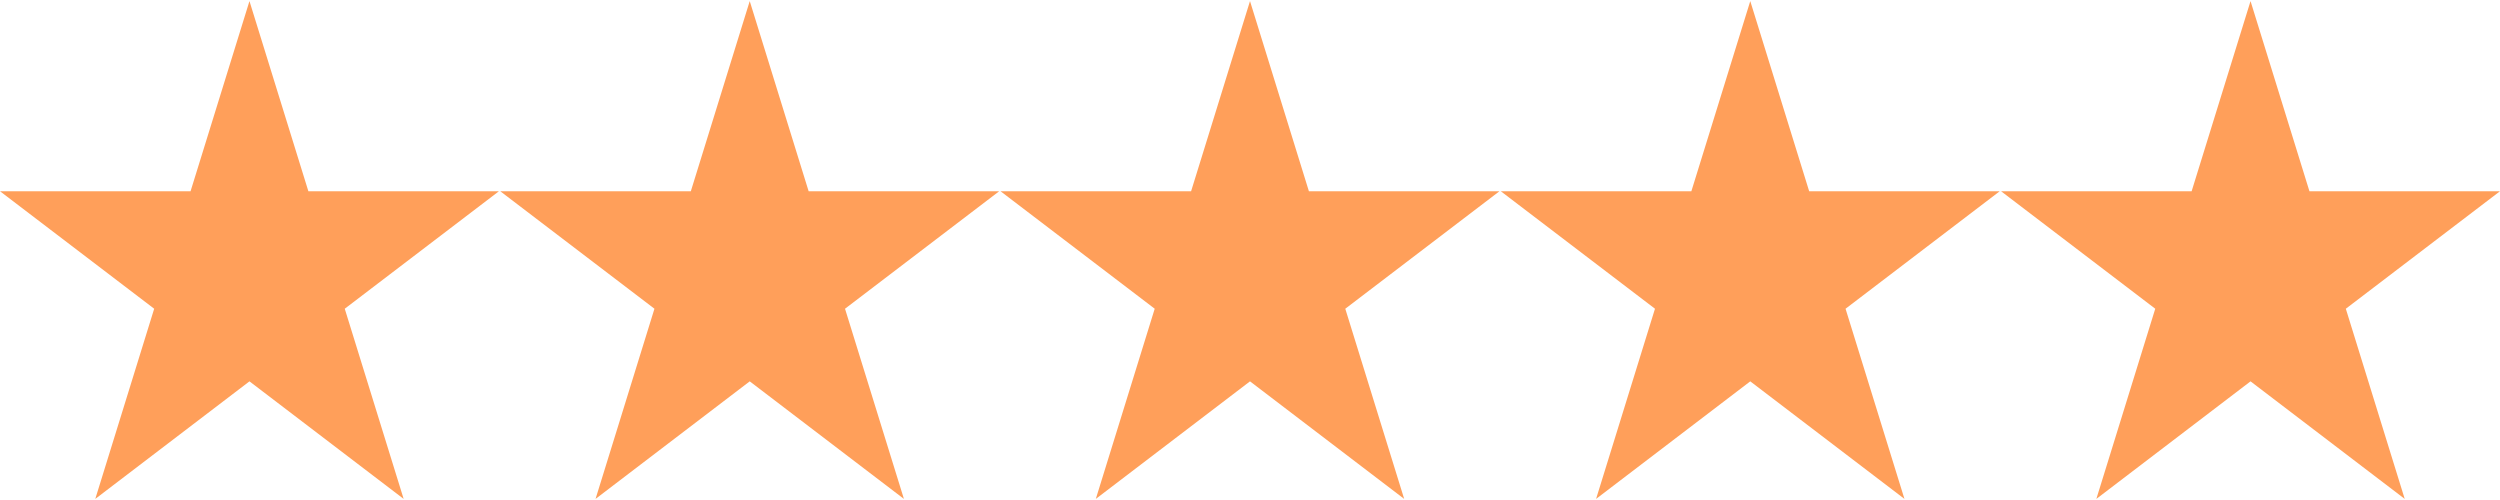
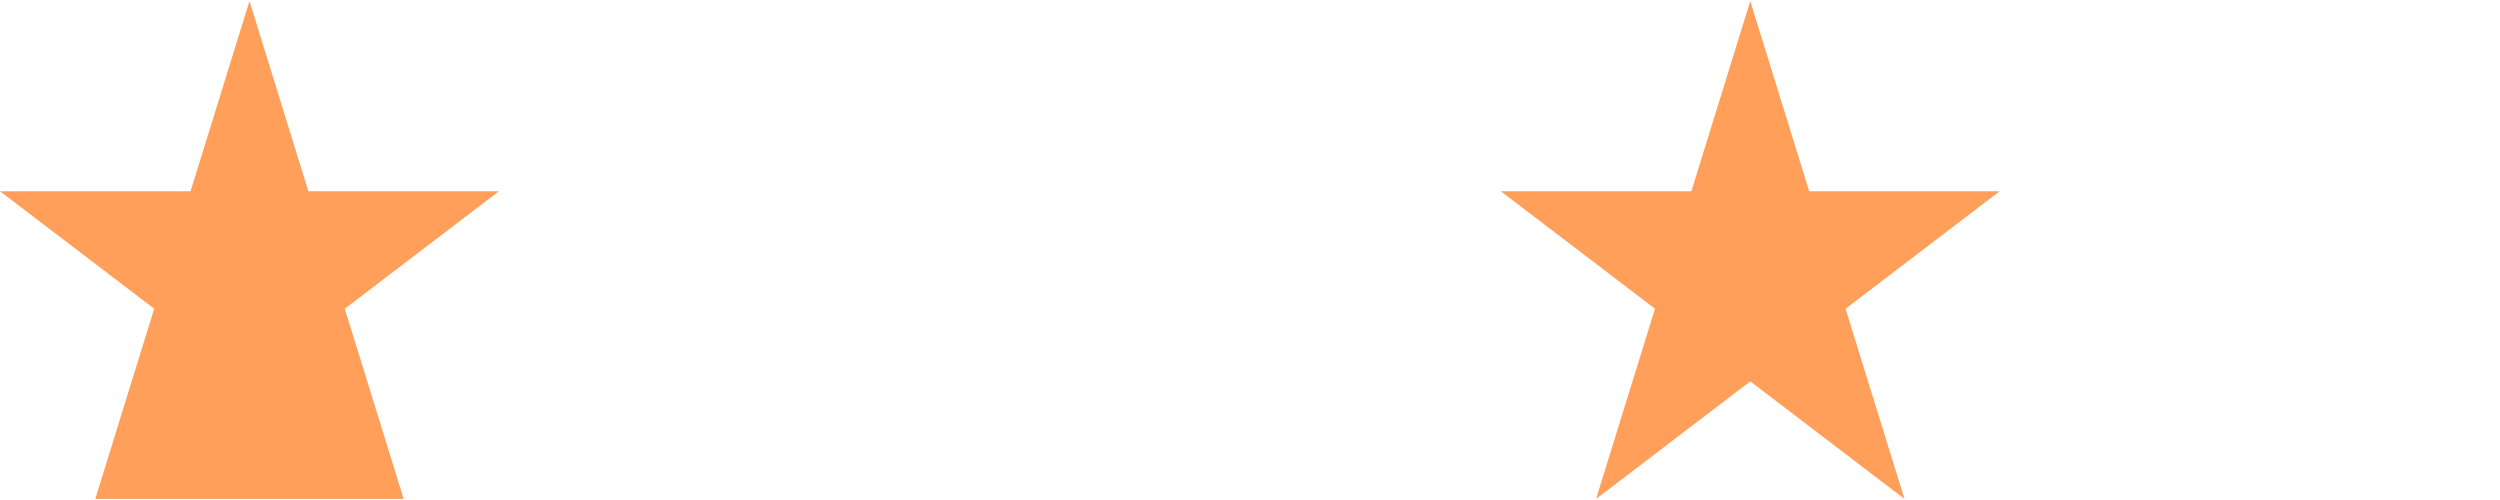
<svg xmlns="http://www.w3.org/2000/svg" width="490" height="98" viewBox="0 0 490 98" fill="none">
-   <path d="M60.44 37.482L48.895 0.215L37.351 37.482H0L30.22 60.513L18.676 97.785L48.895 74.744L79.115 97.785L67.571 60.513L97.791 37.482H60.44Z" fill="#FF9F5A" />
-   <path d="M158.492 37.482L146.948 0.215L135.403 37.482H98.052L128.272 60.513L116.728 97.785L146.948 74.744L177.168 97.785L165.623 60.513L195.843 37.482H158.492Z" fill="#FF9F5A" />
-   <path d="M256.544 37.482L245 0.215L233.456 37.482H196.104L226.324 60.513L214.78 97.785L245 74.744L275.22 97.785L263.676 60.513L293.895 37.482H256.544Z" fill="#FF9F5A" />
+   <path d="M60.44 37.482L48.895 0.215L37.351 37.482H0L30.22 60.513L18.676 97.785L79.115 97.785L67.571 60.513L97.791 37.482H60.44Z" fill="#FF9F5A" />
  <path d="M354.596 37.482L343.052 0.215L331.508 37.482H294.157L324.377 60.513L312.832 97.785L343.052 74.744L373.272 97.785L361.728 60.513L391.948 37.482H354.596Z" fill="#FF9F5A" />
-   <path d="M441.105 0.215L429.56 37.482H392.209L422.429 60.513L410.885 97.785L441.105 74.744L471.324 97.785L459.78 60.513L490 37.482H452.649L441.105 0.215Z" fill="#FF9F5A" />
</svg>